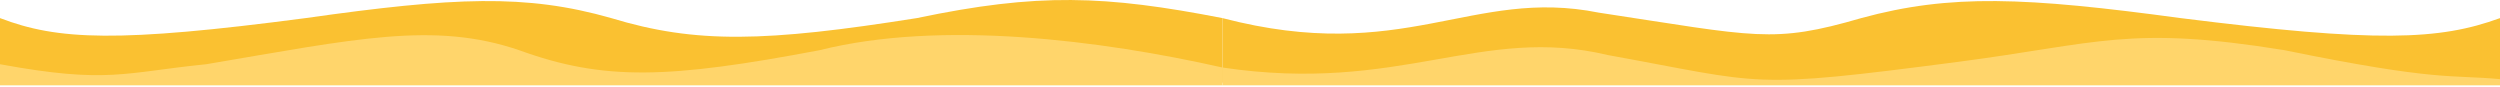
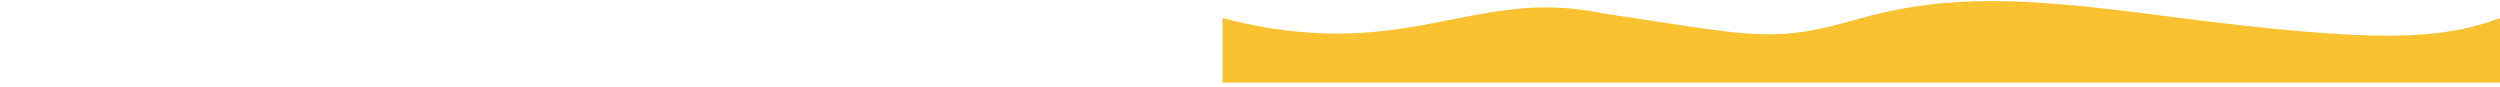
<svg xmlns="http://www.w3.org/2000/svg" width="1090" height="38" viewBox="0 0 1090 38" fill="none">
  <path d="M533 7.89C612 28.5 641.728 -5.582 697 5.5C766.019 15.96 772.847 19.129 811.5 7.89C850.383 -2.714 882.962 -1.283 950.75 7.89C1036.4 18.677 1063.6 17.542 1090 7.89V36H533V7.89Z" fill="#FAC131" />
-   <path d="M533 7.89C481.729 -2.053 452.641 -3.192 399.75 7.89C333.705 18.35 303.488 19.129 266.5 7.89C229.293 -2.714 198.117 -1.283 133.25 7.89C51.287 18.677 25.259 17.542 0 7.89V36H533V7.89Z" fill="#FAC131" />
-   <path d="M533 29.438C610.5 41 645.728 10.76 701 24C770.019 36.497 761.5 39 853.5 27C915 18.978 928.212 10.913 996 21.872C1063.09 35.605 1068.5 32.5 1090 34.5V37.219H533V29.438Z" fill="#FFD56B" />
-   <path d="M533 29.438C480 17.5 410.297 8.633 357.407 21.872C291.361 34.37 263.297 35.3 226.31 21.872C189.102 9.203 154.817 17.041 89.95 28C54 31.628 47 36.628 0 28V37.219H533V29.438Z" fill="#FFD56B" />
</svg>